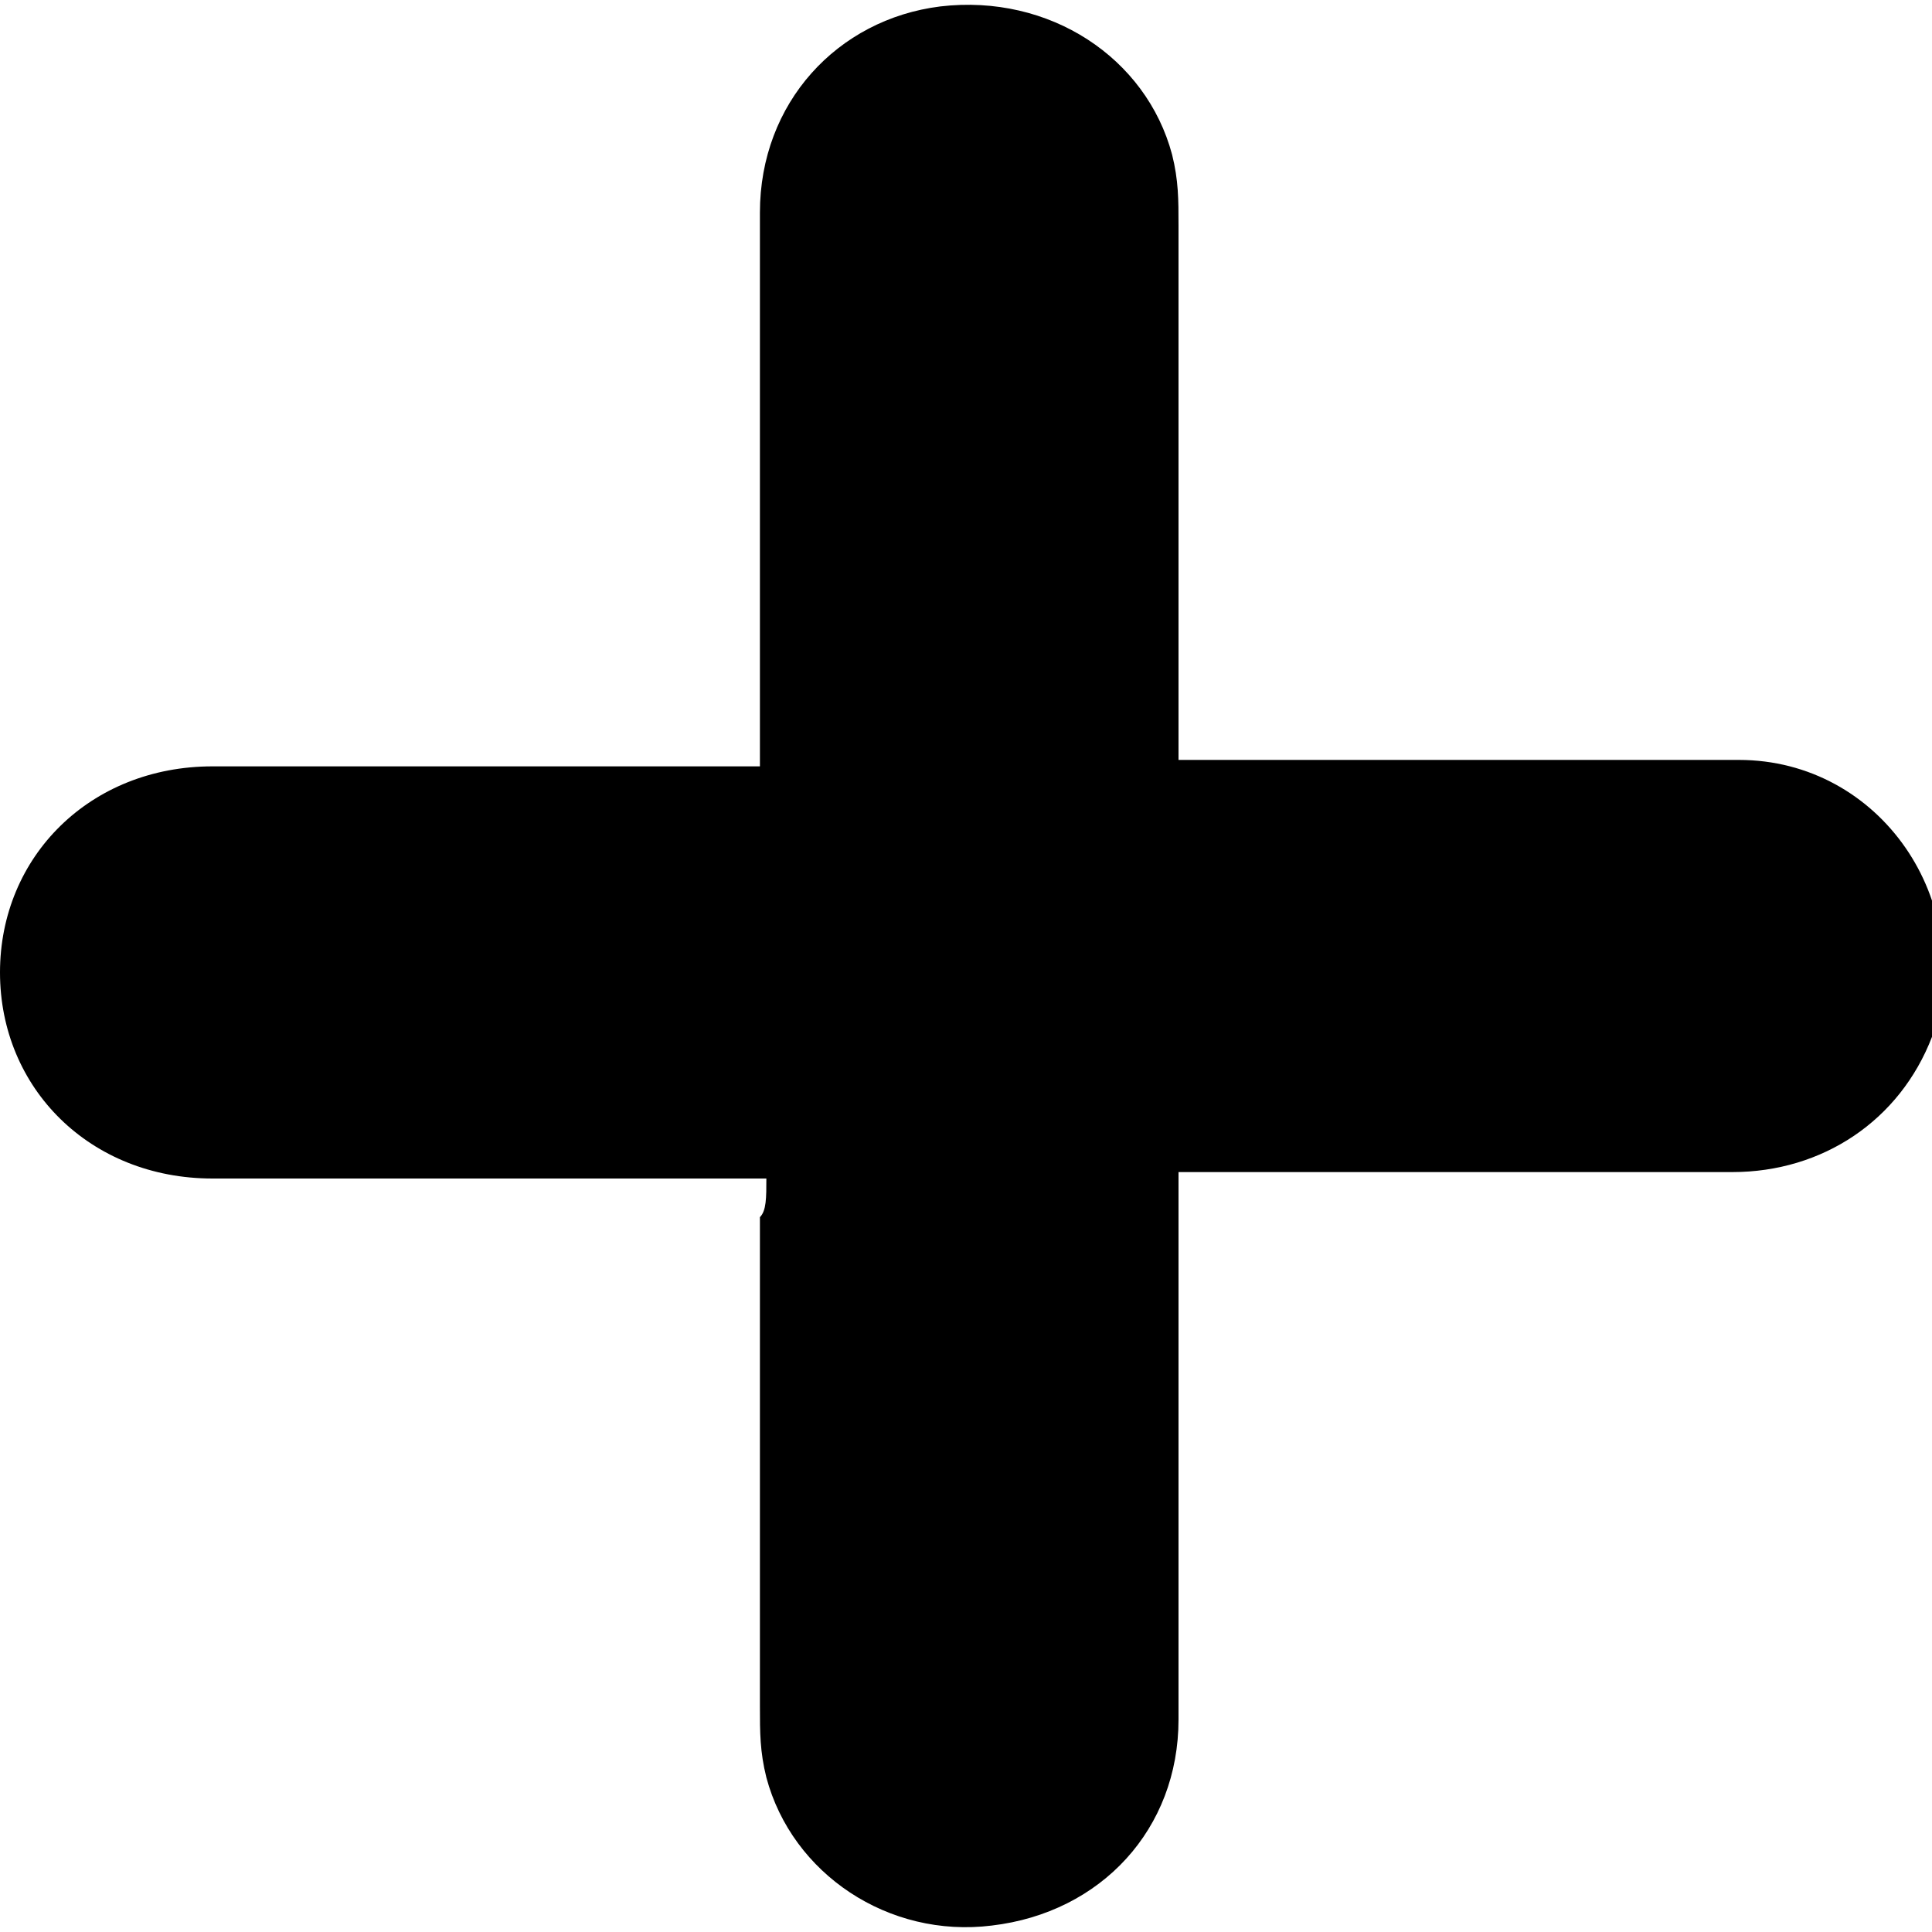
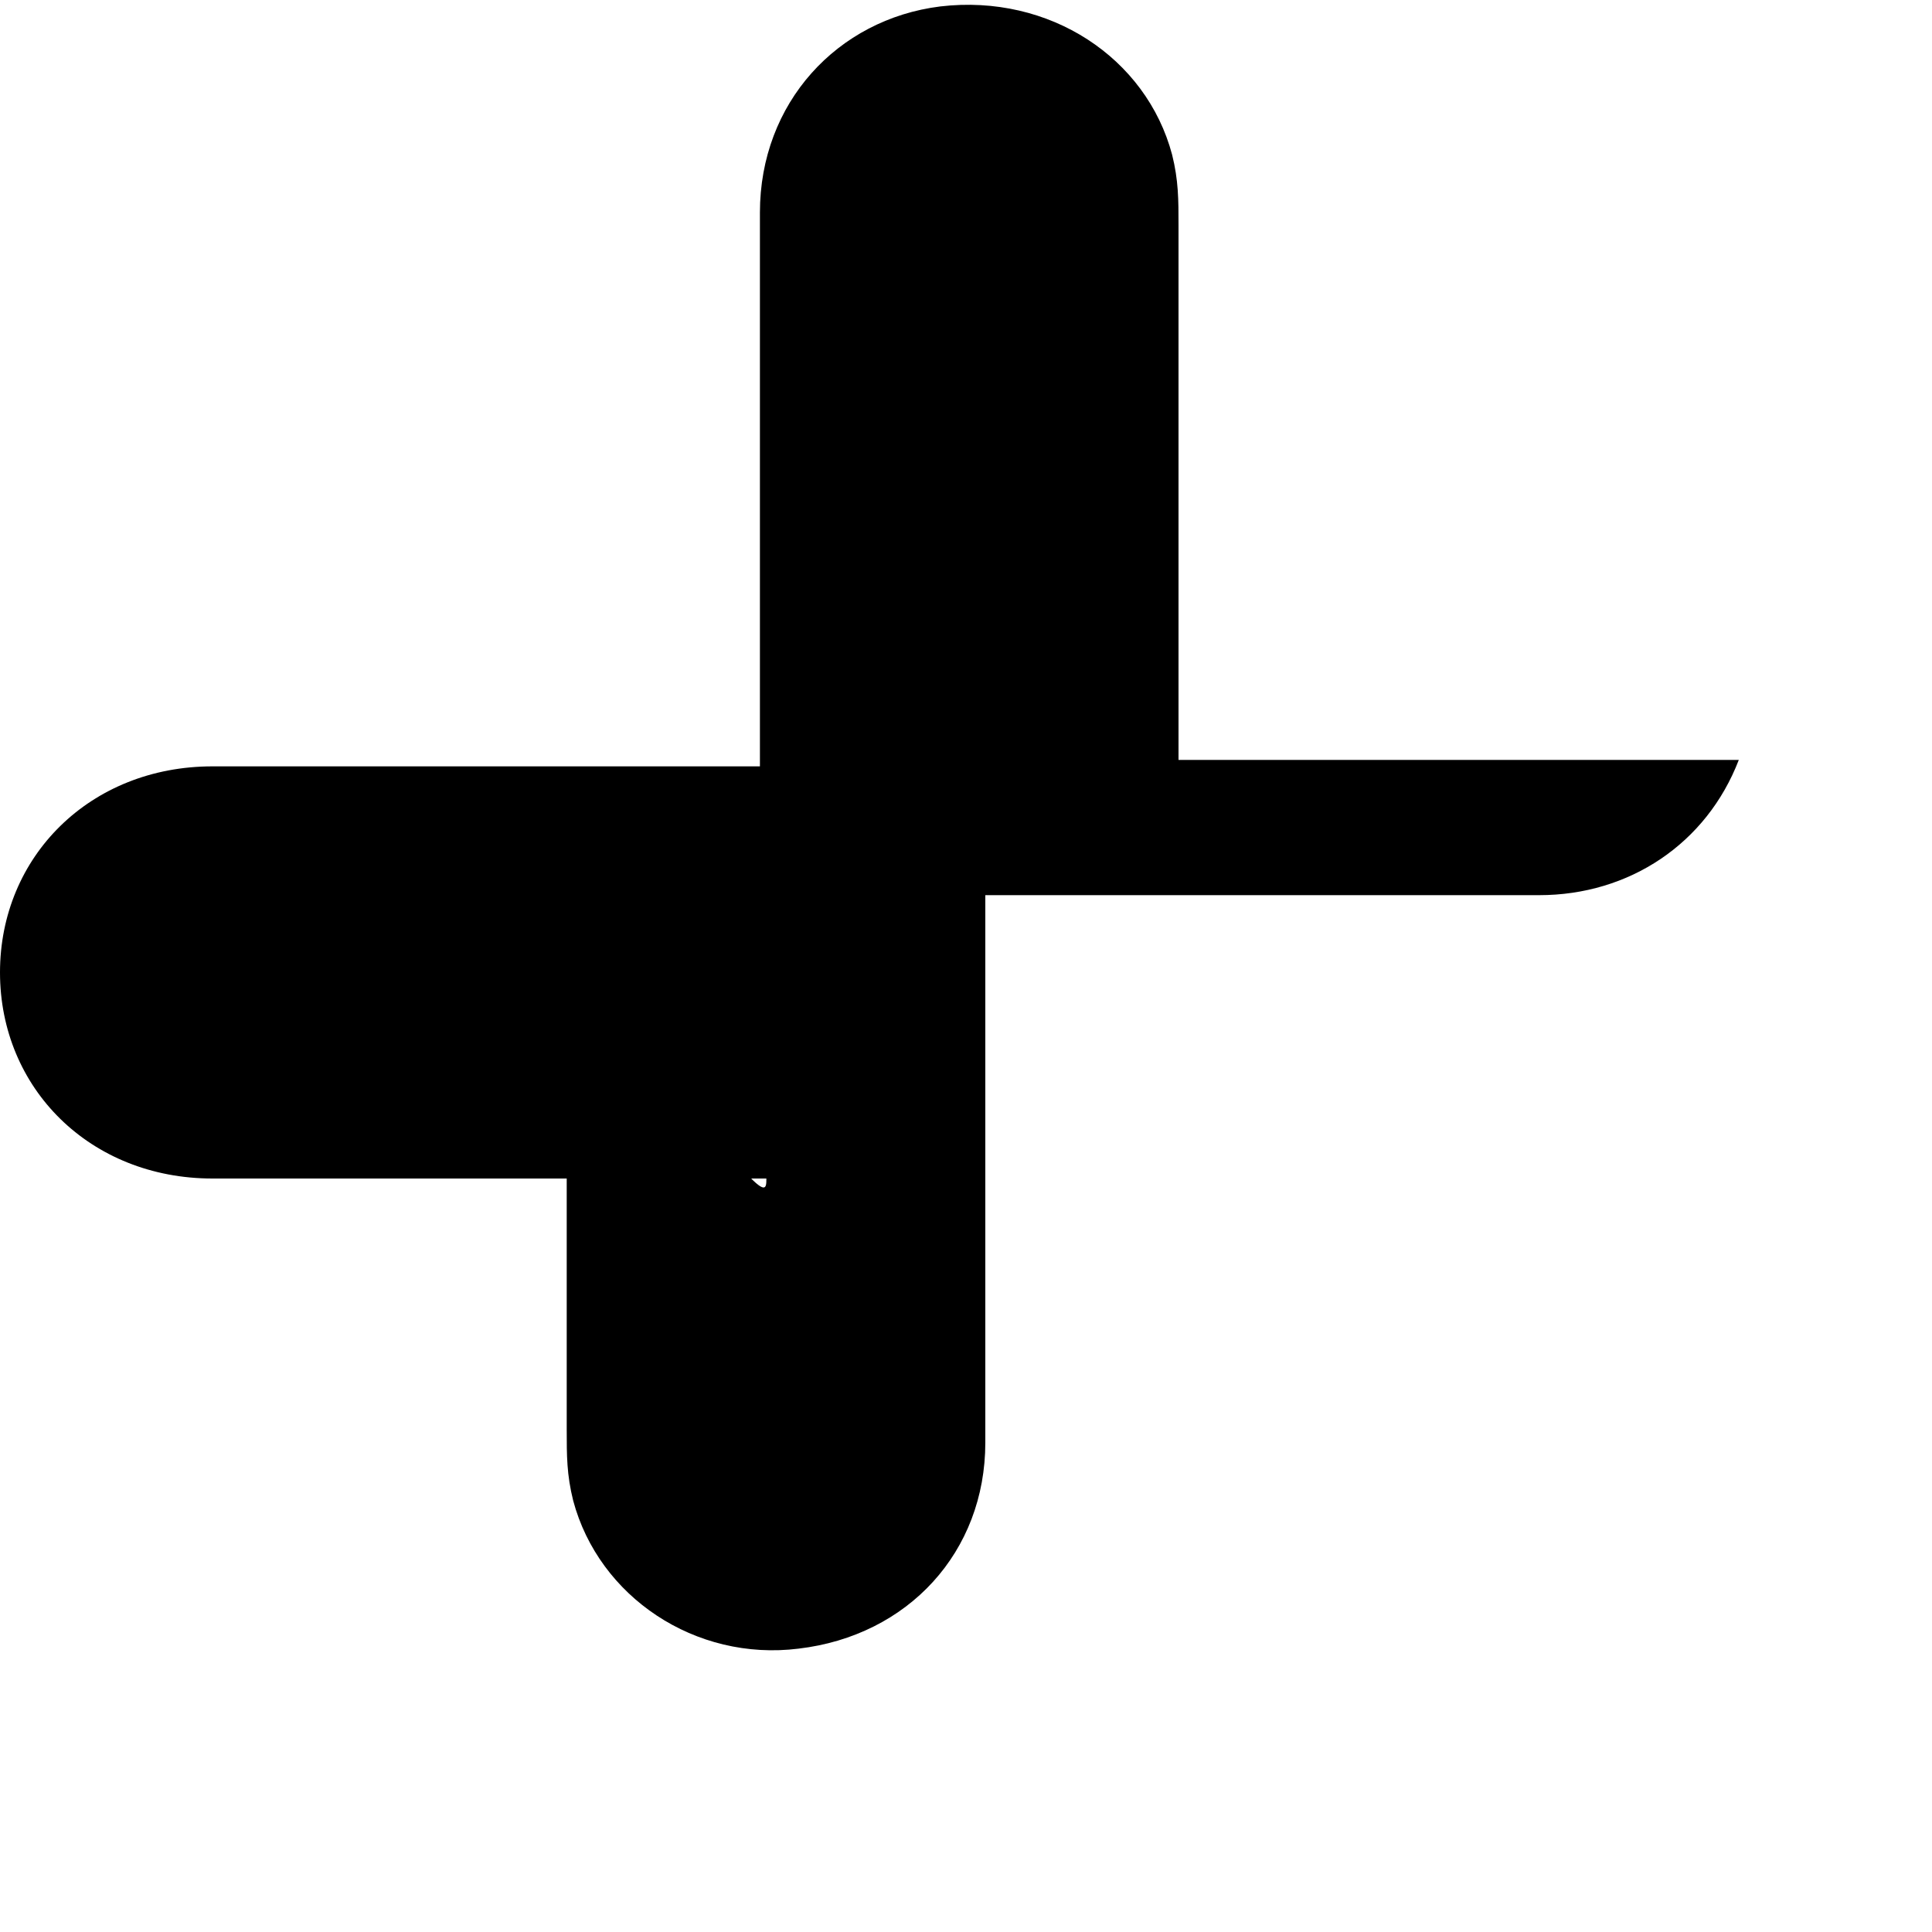
<svg xmlns="http://www.w3.org/2000/svg" version="1.1" id="Layer_1" x="0px" y="0px" viewBox="0 0 30 30" style="enable-background:new 0 0 30 30;" xml:space="preserve">
-   <path d="M11.9,18.3c-0.9,0-1.7,0-2.6,0c-2,0-4,0-6,0c-1.9,0-3.3-1.4-3.3-3.2s1.4-3.2,3.3-3.2c2.6,0,5.2,0,7.8,0c0.2,0,0.4,0,0.7,0  c0-0.2,0-0.5,0-0.7c0-2.6,0-5.3,0-7.9c0-1.7,1.2-3,2.8-3.2c1.7-0.2,3.2,0.8,3.6,2.3c0.1,0.4,0.1,0.7,0.1,1.1c0,2.5,0,5,0,7.6  c0,0.2,0,0.4,0,0.7c0.3,0,0.5,0,0.7,0c2.7,0,5.3,0,8,0c2.2,0,3.7,2.2,3,4.3c-0.5,1.3-1.7,2.1-3.1,2.1c-2.7,0-5.2,0-7.9,0  c-0.2,0-0.4,0-0.7,0c0,0.2,0,0.4,0,0.6c0,2.6,0,5.3,0,7.9c0,1.7-1.2,3-2.9,3.2c-1.6,0.2-3.1-0.8-3.5-2.3c-0.1-0.4-0.1-0.7-0.1-1.1  c0-2.5,0-5,0-7.6C11.9,18.8,11.9,18.6,11.9,18.3z" />
+   <path d="M11.9,18.3c-0.9,0-1.7,0-2.6,0c-2,0-4,0-6,0c-1.9,0-3.3-1.4-3.3-3.2s1.4-3.2,3.3-3.2c2.6,0,5.2,0,7.8,0c0.2,0,0.4,0,0.7,0  c0-0.2,0-0.5,0-0.7c0-2.6,0-5.3,0-7.9c0-1.7,1.2-3,2.8-3.2c1.7-0.2,3.2,0.8,3.6,2.3c0.1,0.4,0.1,0.7,0.1,1.1c0,2.5,0,5,0,7.6  c0,0.2,0,0.4,0,0.7c0.3,0,0.5,0,0.7,0c2.7,0,5.3,0,8,0c-0.5,1.3-1.7,2.1-3.1,2.1c-2.7,0-5.2,0-7.9,0  c-0.2,0-0.4,0-0.7,0c0,0.2,0,0.4,0,0.6c0,2.6,0,5.3,0,7.9c0,1.7-1.2,3-2.9,3.2c-1.6,0.2-3.1-0.8-3.5-2.3c-0.1-0.4-0.1-0.7-0.1-1.1  c0-2.5,0-5,0-7.6C11.9,18.8,11.9,18.6,11.9,18.3z" />
</svg>